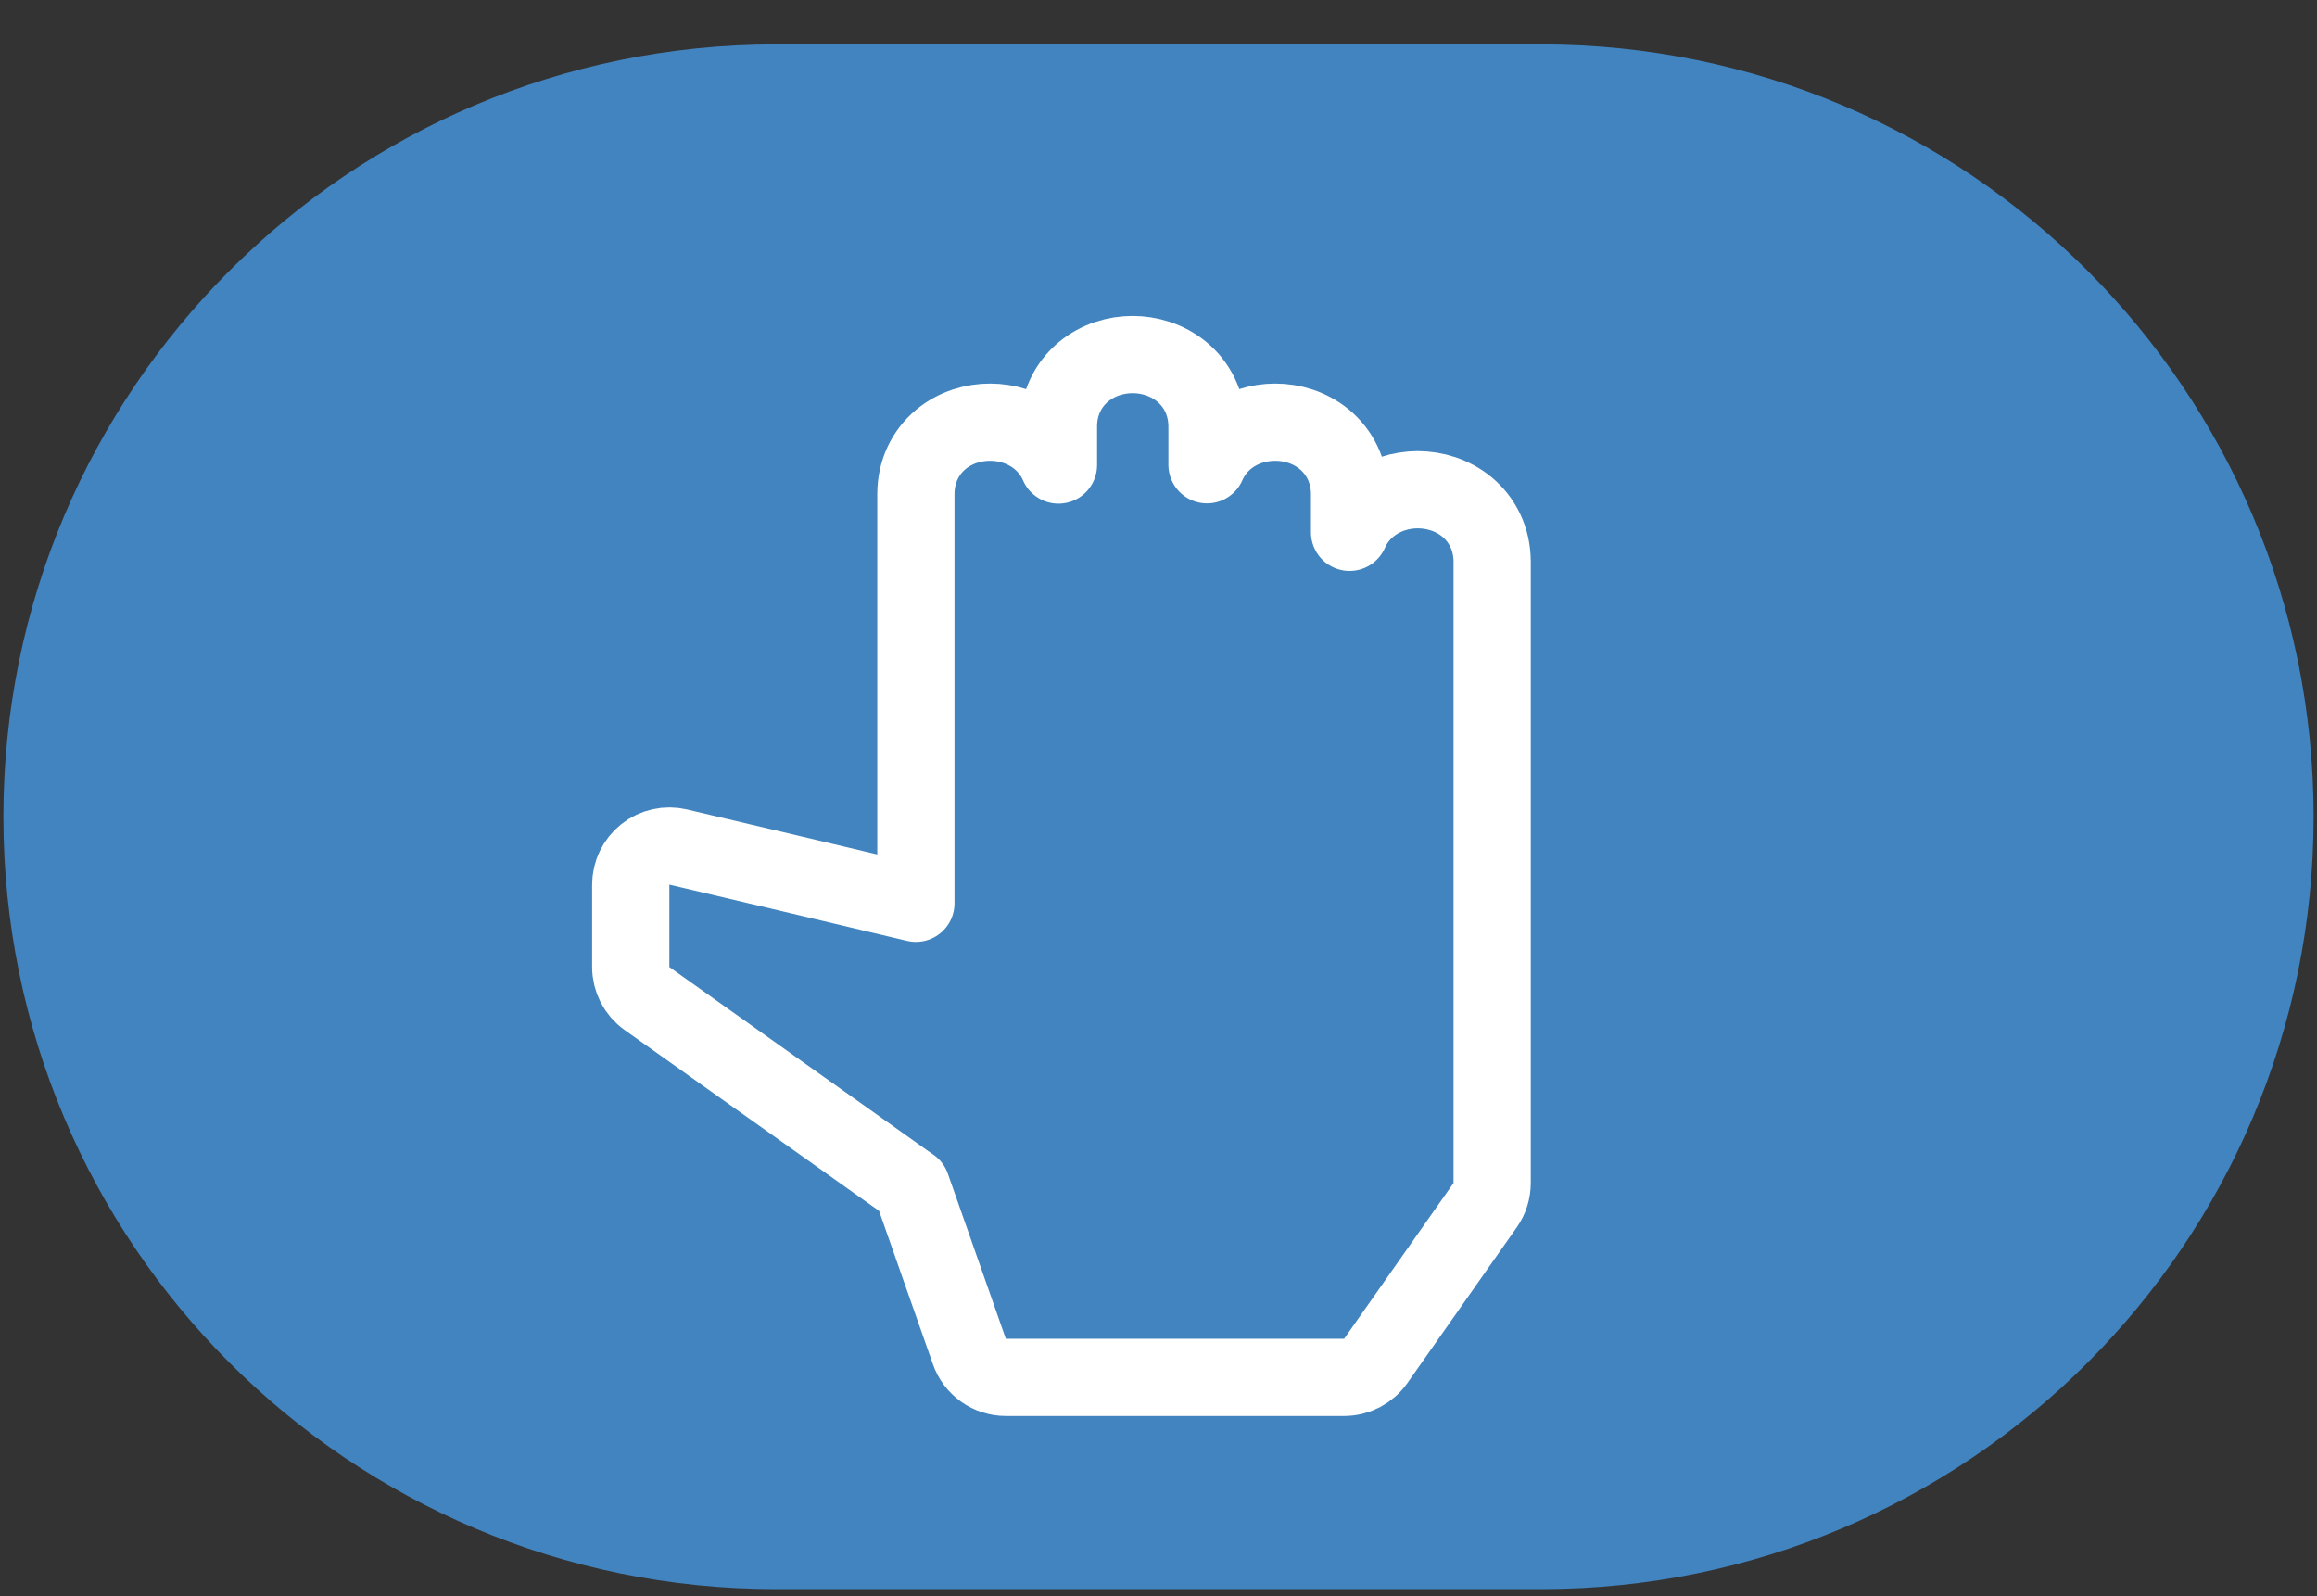
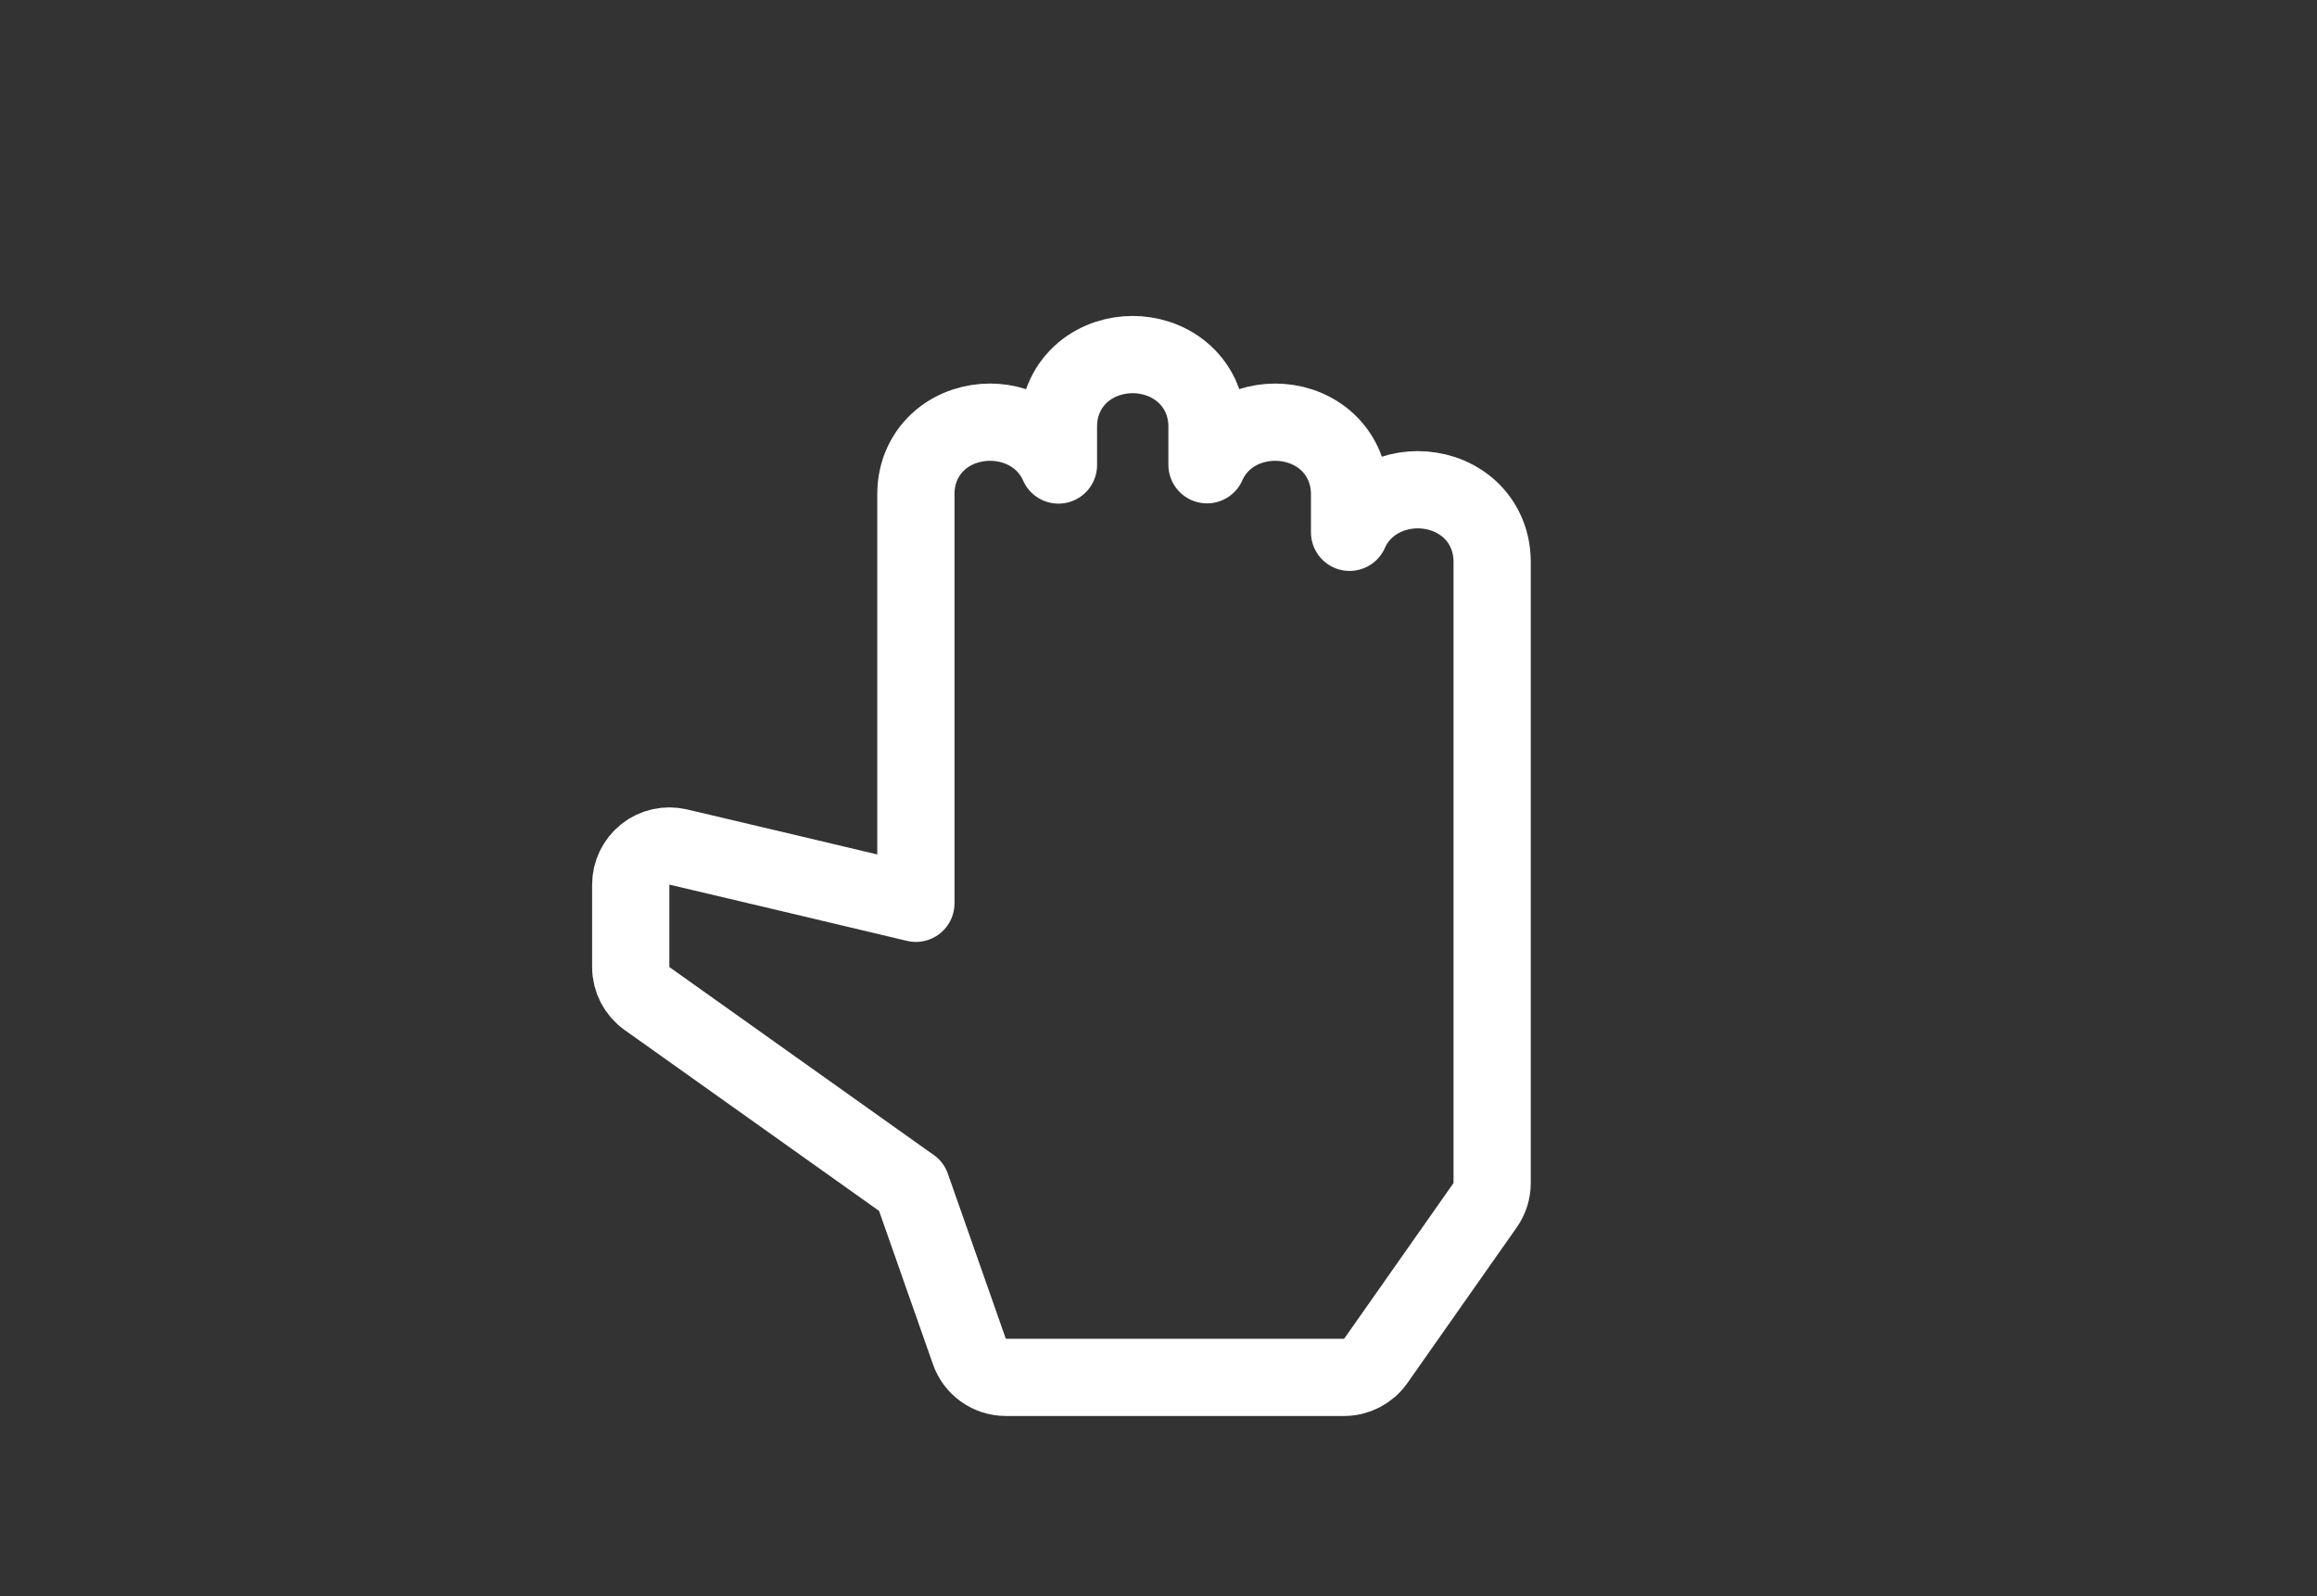
<svg xmlns="http://www.w3.org/2000/svg" width="45" height="31" viewBox="0 0 45 31" fill="none">
  <rect x="0" y="0" width="45" height="31" fill="#333333" stroke="none" />
-   <path d="M0.066 15.862C0.066 7.578 6.782 0.862 15.066 0.862H29.934C38.219 0.862 44.934 7.578 44.934 15.862C44.934 24.146 38.218 30.862 29.934 30.862H15.066C6.782 30.862 0.066 24.146 0.066 15.862Z" fill="#4184BF" />
  <path d="M23.442 8.281L23.442 8.275C23.439 7.839 23.252 7.468 22.95 7.219C22.666 6.985 22.317 6.886 21.997 6.886C21.678 6.886 21.328 6.985 21.043 7.221C20.742 7.472 20.557 7.845 20.557 8.281L20.557 9.031C20.472 8.835 20.343 8.666 20.181 8.532C19.897 8.297 19.547 8.199 19.228 8.199C18.909 8.199 18.559 8.297 18.274 8.533C17.973 8.784 17.788 9.157 17.788 9.594L17.788 17.543C16.344 17.2 14.108 16.669 13.171 16.45C12.948 16.398 12.713 16.45 12.534 16.592C12.355 16.735 12.25 16.951 12.25 17.18L12.25 18.781C12.25 19.024 12.367 19.252 12.565 19.392L17.55 22.936L17.55 22.936L17.554 22.939L17.701 23.042C17.808 23.35 17.993 23.876 18.176 24.394L18.207 24.484C18.255 24.62 18.303 24.756 18.35 24.89C18.588 25.566 18.798 26.161 18.825 26.242C18.929 26.546 19.214 26.75 19.535 26.75L26.105 26.75C26.349 26.75 26.578 26.631 26.719 26.431L28.844 23.406C28.933 23.28 28.98 23.129 28.98 22.975L28.98 11.562L28.98 10.906L28.98 10.906L28.98 10.9C28.977 10.464 28.79 10.093 28.489 9.844C28.204 9.61 27.855 9.511 27.535 9.511C27.216 9.511 26.866 9.61 26.582 9.846C26.422 9.979 26.295 10.146 26.211 10.338L26.211 9.594L26.211 9.588C26.208 9.152 26.021 8.781 25.72 8.532C25.435 8.297 25.086 8.199 24.766 8.199C24.447 8.199 24.097 8.297 23.812 8.533C23.653 8.666 23.526 8.833 23.442 9.026L23.442 8.281Z" stroke="white" stroke-width="1.5" stroke-linejoin="round" />
</svg>